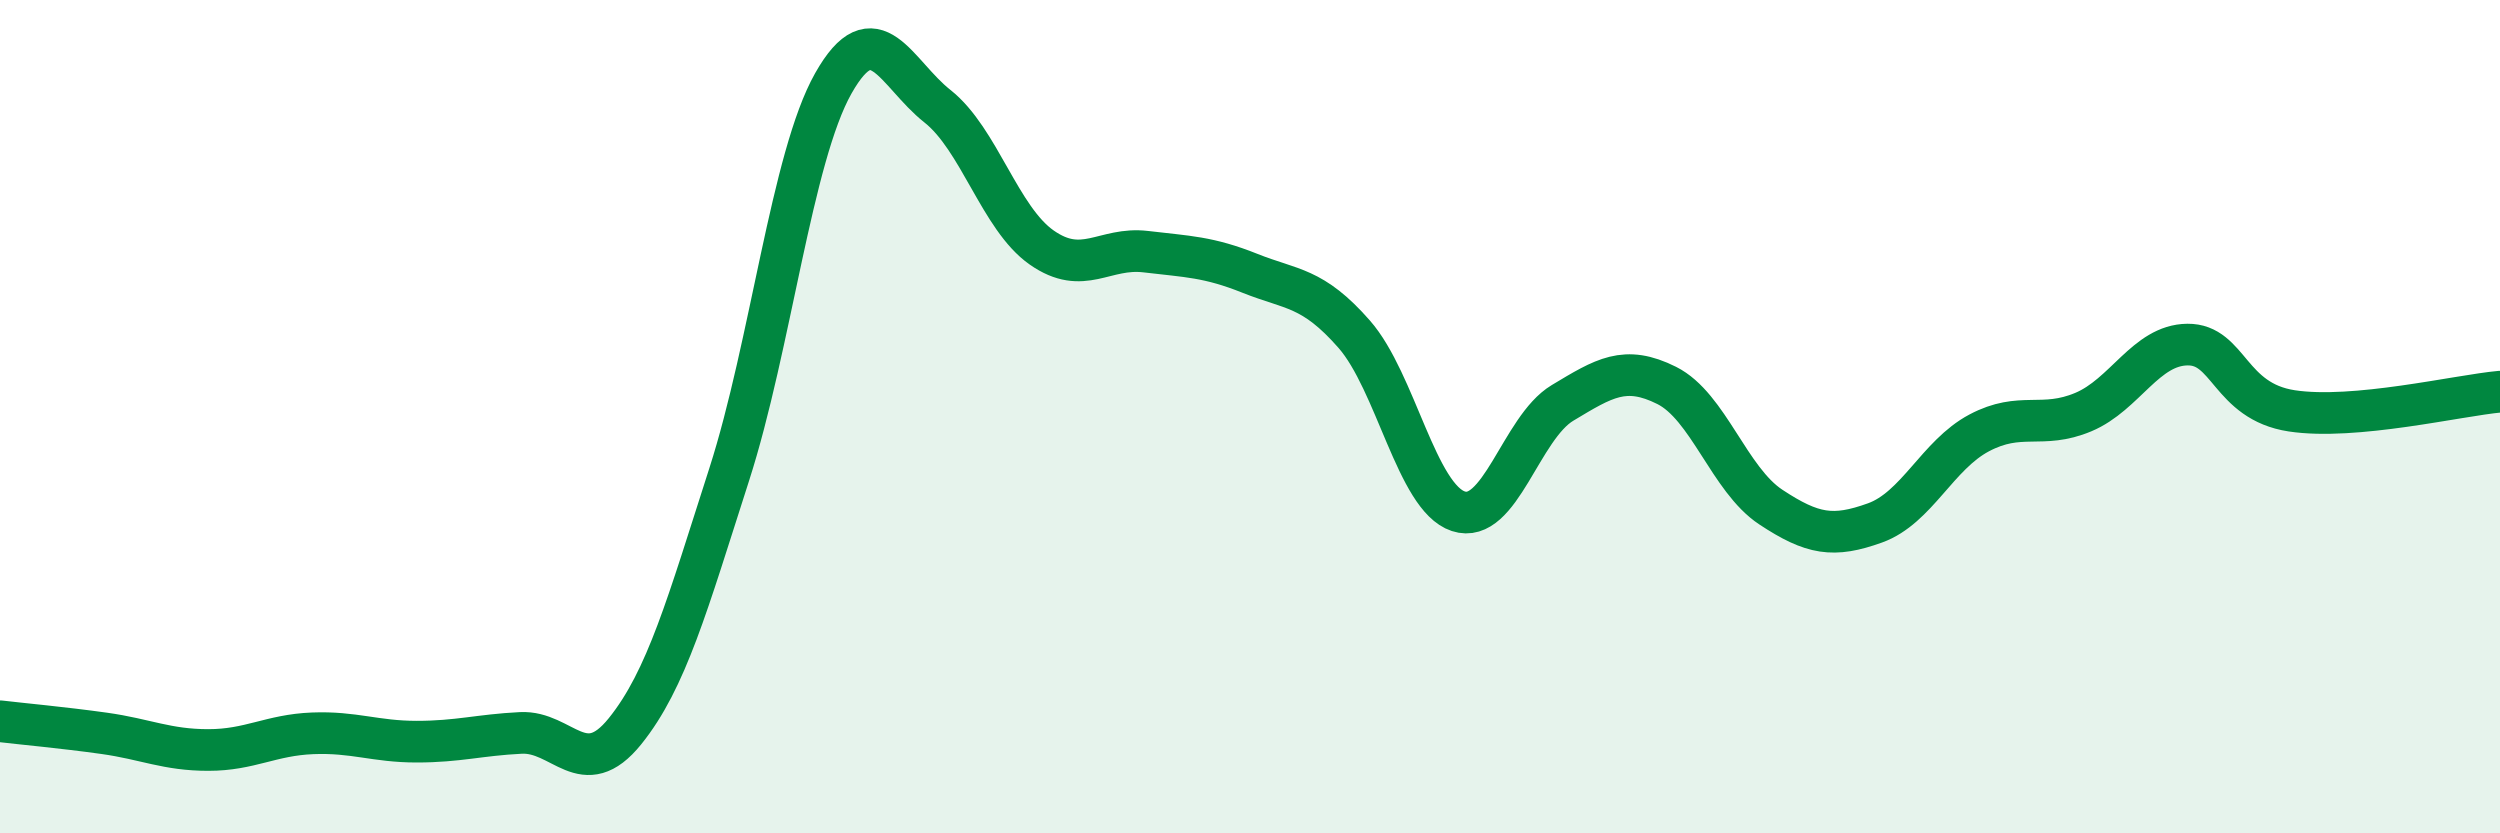
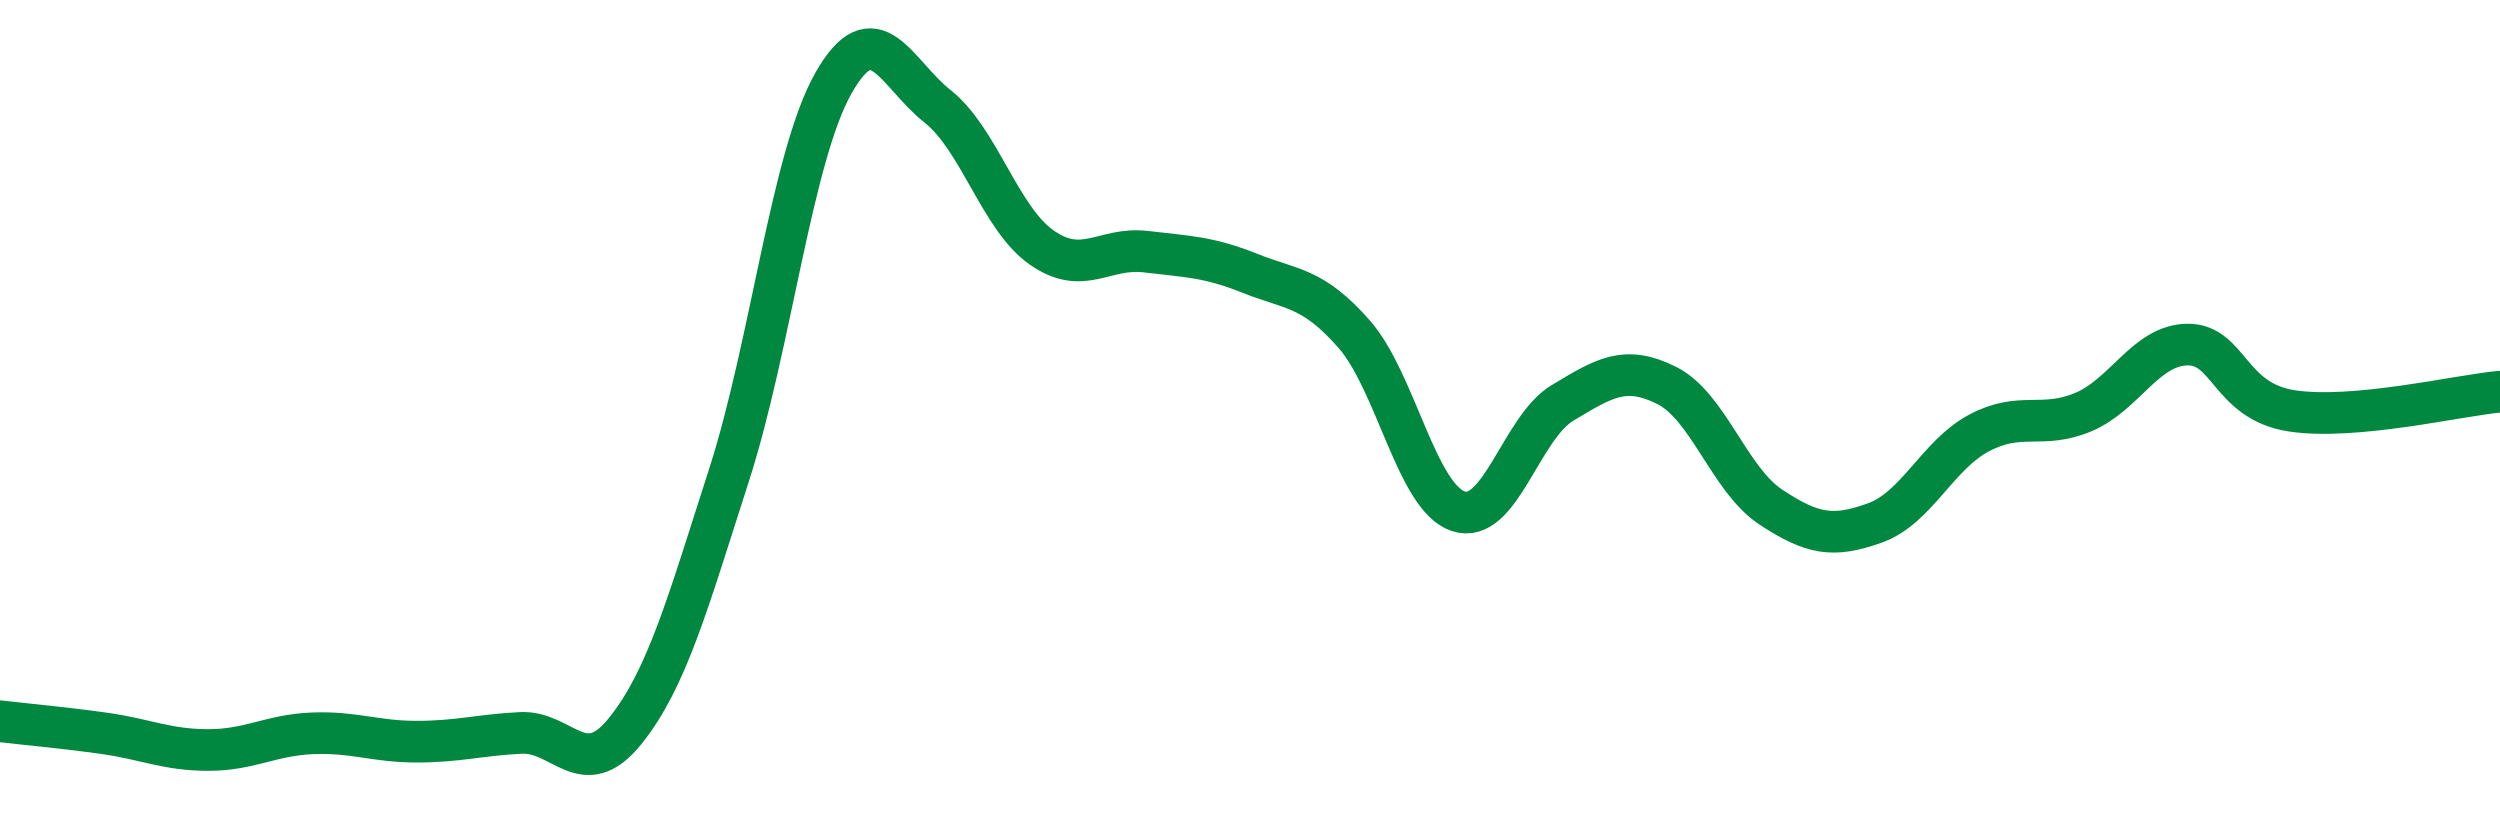
<svg xmlns="http://www.w3.org/2000/svg" width="60" height="20" viewBox="0 0 60 20">
-   <path d="M 0,17.31 C 0.5,17.37 1.5,17.46 2.5,17.6 C 3.5,17.74 4,18 5,18 C 6,18 6.5,17.64 7.5,17.6 C 8.5,17.56 9,17.8 10,17.8 C 11,17.8 11.5,17.64 12.5,17.59 C 13.5,17.54 14,18.79 15,17.55 C 16,16.31 16.5,14.5 17.5,11.39 C 18.5,8.28 19,3.77 20,2 C 21,0.23 21.5,1.76 22.5,2.55 C 23.5,3.34 24,5.24 25,5.94 C 26,6.64 26.5,5.92 27.5,6.04 C 28.5,6.16 29,6.16 30,6.56 C 31,6.96 31.5,6.88 32.5,8.02 C 33.5,9.16 34,11.94 35,12.27 C 36,12.6 36.5,10.27 37.5,9.67 C 38.5,9.07 39,8.75 40,9.25 C 41,9.75 41.5,11.51 42.5,12.17 C 43.5,12.83 44,12.91 45,12.55 C 46,12.19 46.5,10.92 47.5,10.39 C 48.5,9.86 49,10.31 50,9.89 C 51,9.47 51.5,8.28 52.5,8.27 C 53.5,8.26 53.5,9.63 55,9.86 C 56.5,10.09 59,9.49 60,9.4L60 20L0 20Z" fill="#008740" opacity="0.1" stroke-linecap="round" stroke-linejoin="round" />
  <path d="M 0,17.31 C 0.5,17.37 1.5,17.46 2.5,17.6 C 3.5,17.74 4,18 5,18 C 6,18 6.5,17.64 7.5,17.6 C 8.5,17.56 9,17.8 10,17.8 C 11,17.8 11.5,17.64 12.5,17.59 C 13.5,17.54 14,18.79 15,17.55 C 16,16.31 16.5,14.5 17.5,11.39 C 18.5,8.28 19,3.77 20,2 C 21,0.23 21.5,1.76 22.5,2.55 C 23.5,3.34 24,5.24 25,5.94 C 26,6.64 26.5,5.92 27.5,6.04 C 28.5,6.16 29,6.16 30,6.56 C 31,6.96 31.5,6.88 32.5,8.02 C 33.5,9.16 34,11.94 35,12.27 C 36,12.6 36.5,10.27 37.5,9.67 C 38.5,9.07 39,8.75 40,9.25 C 41,9.75 41.5,11.51 42.5,12.17 C 43.5,12.83 44,12.91 45,12.55 C 46,12.19 46.5,10.92 47.5,10.39 C 48.5,9.86 49,10.31 50,9.89 C 51,9.47 51.5,8.28 52.5,8.27 C 53.5,8.26 53.5,9.63 55,9.86 C 56.5,10.09 59,9.49 60,9.4" stroke="#008740" stroke-width="1" fill="none" stroke-linecap="round" stroke-linejoin="round" />
</svg>